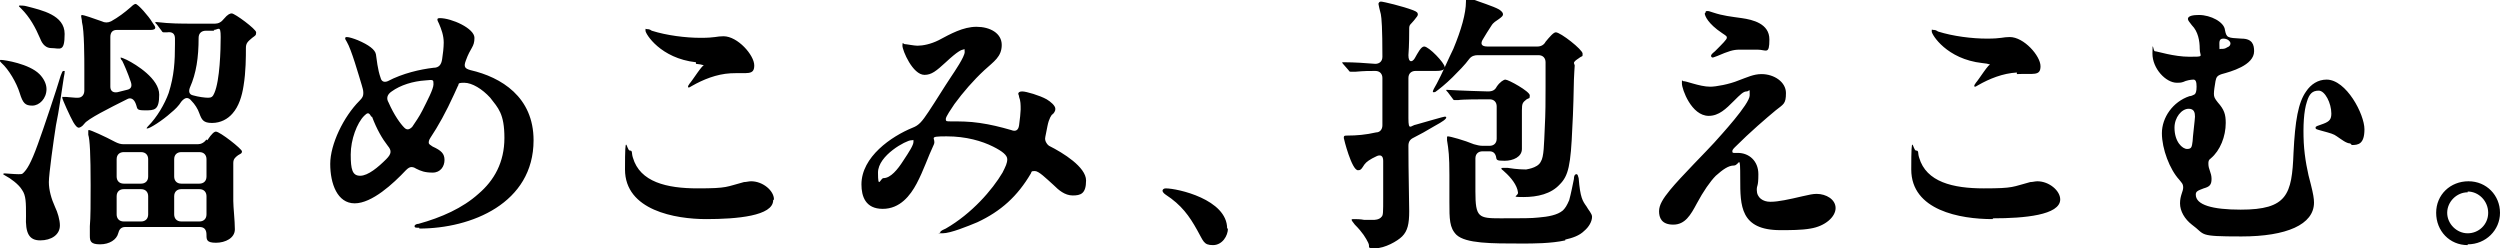
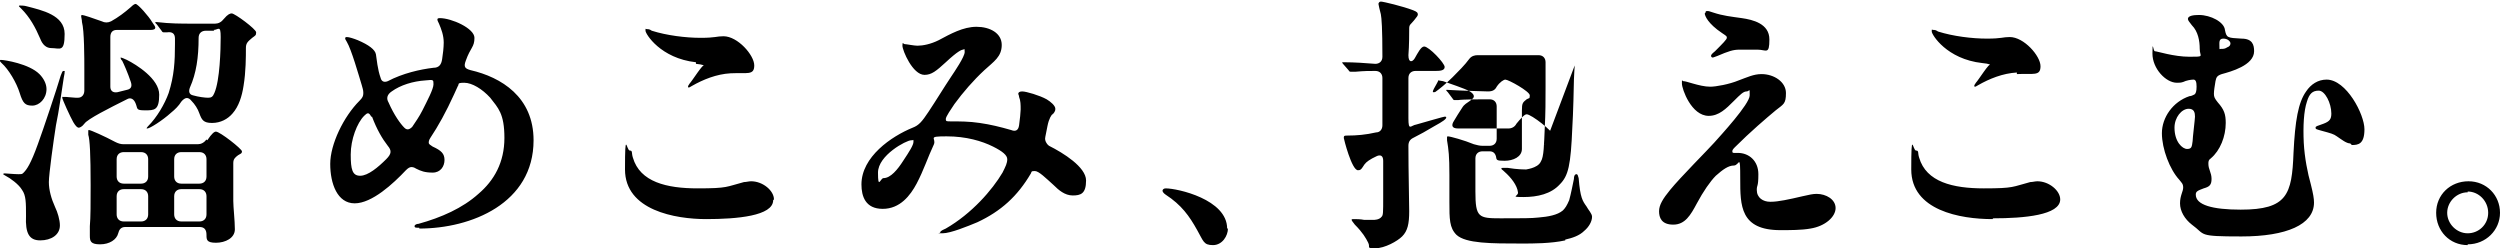
<svg xmlns="http://www.w3.org/2000/svg" version="1.1" viewBox="0 0 317.2 31.5">
-   <path class="cls-1" d="M313.1,31.1c-2.3,0-4-1.8-4-4.1s1.8-4,4.1-4,4,1.8,4,4-1.8,4-4.1,4ZM313.1,24.4c-1.4,0-2.6,1.2-2.6,2.6s1.2,2.6,2.6,2.6,2.6-1.1,2.6-2.6-1.2-2.7-2.6-2.7ZM298.2,18.2c-.5,0-1.1-.5-1.7-.9-.4-.3-.8-.4-1.9-.7-.7-.2-.8-.2-.8-.4s.2-.2,1-.5c.8-.3,1-.6,1-1.3,0-1.3-.8-2.9-1.6-2.9s-1.2.4-1.5,1.4c-.4,1.2-.5,3.1-.4,5.2.1,1.9.5,3.9.9,5.3.3,1.2.4,1.8.4,2.3,0,2.8-3.5,4.3-9.2,4.3s-4.5-.2-6.3-1.5c-.9-.7-1.5-1.7-1.5-2.7s.4-1.5.4-2-.2-.6-.5-1c-1.2-1.3-2.2-3.9-2.2-5.9s1.4-4,3.5-4.7c.2,0,.4-.1.6-.2.2-.1.3-.4.3-1s-.1-.9-.4-.9-.9.1-1.3.3c-.3.1-.5.1-.8.1-1.4,0-3.1-1.8-3.1-3.7s.1-.3.3-.3c.3,0,2.4.7,4.4.7s1.3,0,1.3-1-.2-2.2-1-3c-.3-.4-.5-.6-.5-.8,0-.4.7-.5,1.4-.5,1.5,0,3.2.9,3.3,1.9.2,1,.3,1,2.1,1.1,1.4,0,1.6.8,1.6,1.6,0,1.8-3,2.6-4.1,2.9-.6.2-.7.4-.8.9-.1.6-.2,1.2-.2,1.6s.1.6.5,1.1c.8.9,1,1.5,1,2.6,0,1.7-.7,3.5-1.9,4.5-.3.2-.3.4-.3.7,0,.7.4,1.1.4,1.9s-.3,1-1,1.2c-.8.3-1,.4-1,.8,0,1.3,2.1,1.9,5.7,1.9,5.9,0,6.5-1.9,6.7-7.2.2-4.1.6-6.4,1.6-7.8.6-.9,1.5-1.5,2.6-1.5,2.5,0,4.8,4.4,4.8,6.3s-.8,2-1.6,2ZM281.9,6.2c.2,0,.4,0,.7-.2.3-.1.4-.3.4-.5s-.3-.6-.9-.6-.5.5-.5,1,0,.3.2.3ZM277.7,13.8c-.9,0-1.8,1.1-1.8,2.4,0,1.8,1,2.7,1.6,2.7s.6-.3.7-1c0-.4.3-2.8.3-3.1,0-.5-.1-1-.8-1ZM252.8,27.8c-4.1,0-10.3-1.1-10.3-6.3s.2-2.4.6-2.4.2.3.4.9c.9,3.1,4.3,3.9,8.2,3.9s3.6-.2,5.9-.8c.3,0,.6-.1.9-.1,1.5,0,2.9,1.2,2.9,2.3,0,2-4.6,2.4-8.5,2.4ZM255.9,9.2c-1.8.1-3.5.8-4.9,1.6-.2.1-.3.2-.4.2s-.1,0-.1-.1,0-.1.2-.4c.3-.3,1.8-2.7,1.8-2.2,0-.1,0-.2-1-.3-4.5-.5-6.4-3.6-6.4-4s0-.2.2-.2.3,0,.6.2c1.9.6,4.3.9,6.2.9s2-.2,2.9-.2c1.8,0,3.9,2.4,3.9,3.7s-.9.9-3,1ZM198.6,30.5c-1.8.4-4.1.4-5.5.4-3.9,0-7.1,0-8.3-1.1-.9-.9-.9-2-.9-4.2v-3.4c0-2.4-.1-3.2-.3-4.4,0-.3,0-.4,0-.4,0,0,0-.1.1-.1.3,0,2.1.5,3.3,1,.4.1.7.2,1.1.2h.9c.5,0,.9-.3.9-.9v-4.1c0-.5-.3-.9-.9-.9h-.3c-.9,0-3.1,0-3.7.1h-.4c-.1,0-.2,0-.3-.2l-.6-.8c-.2-.2-.2-.2-.2-.3,0,0,0,0,.1,0h0c1.7.1,4.9.2,5.2.2.6,0,.9-.2,1.1-.6.4-.6.9-.9,1.1-.9.4,0,3.1,1.5,3.1,2s-.1.3-.4.5c-.5.4-.6.5-.6,1.4v3.3c0,.7,0,1.4,0,1.6,0,1-1.1,1.5-2.2,1.5s-1-.1-1.1-.6c-.1-.3-.3-.6-.8-.6h-.9c-.5,0-.9.3-.9.9v4.2c0,3.3.4,3.4,3.2,3.4s3.9,0,4.8-.1c1.2-.1,2.4-.3,3.1-.9.3-.3.5-.6.8-1.3.2-.7.5-2.2.6-2.7,0-.5.2-.6.3-.6.2,0,.2.2.3.5.2,2.5.5,2.9,1,3.6.2.4.7.9.7,1.3,0,.6-.4,1.3-1,1.8-.6.6-1.5.9-2.4,1.1ZM199.8,8.3c0,.2-.1,1.3-.1,1.8s-.1,4.6-.2,6c-.2,4.9-.5,6.2-1.6,7.3-1.1,1.2-2.8,1.6-4.6,1.6s-.6-.1-.7-.6c-.1-.9-.9-1.9-1.7-2.6-.3-.3-.4-.3-.4-.4s0-.1.2-.1.4,0,.6,0c1.2.2,2.1.2,2.4.2-.3,0,1.4-.1,1.8-1,.4-.6.4-2.2.5-4.3.1-1.9.1-3.4.1-5.2s0-2,0-3.1c0-.5-.3-.9-.9-.9h-7.7c-.4,0-.8.1-1.1.5-.5.7-1.4,1.6-2.1,2.3-.8.8-1.8,1.6-2.1,1.8-.1.1-.2.1-.3.1s-.1,0-.1-.1.2-.5.5-1c.6-1.1,1.6-3.4,2.1-4.4,1-2.4,1.6-4.5,1.6-6s.1-.4.2-.4.5.1.6.1c.8.3,2.7.9,3.4,1.3.3.2.5.4.5.6s-.1.3-.5.6c-.4.3-.7.4-1,.9-.4.6-.7,1.1-1,1.6-.4.6-.3,1,.5,1h6.4c.4,0,.8-.2,1-.6.5-.6,1-1.2,1.3-1.2.6,0,3.4,2.2,3.4,2.7s0,.2-.5.6c-.3.2-.6.4-.6.6ZM179.9,1.8c0,.2-.1.3-.5.8s-.6.5-.6,1c0,.5,0,2.2-.1,3.4,0,1,.5.9.8.4.4-.7.8-1.5,1.2-1.5.6,0,2.6,2.1,2.6,2.6s-.7.5-1.3.5h-2.4c-.5,0-.9.3-.9.9,0,1.7,0,3.4,0,5.1s.3.9,1,.8c.7-.2,1.4-.4,2.1-.6,1.1-.3,1.4-.4,1.5-.4s.2,0,.2.1c0,.2-.4.5-1.5,1.1-1,.6-1.9,1.1-2.7,1.5-.4.2-.6.5-.6,1,0,3.6.1,6.7.1,8.3s-.2,2.5-.9,3.2c-.6.6-2.2,1.5-3.4,1.5s-.6-.1-.9-.7c-.3-.6-.7-1.3-1.7-2.3-.3-.4-.4-.5-.4-.6s0-.1.3-.1.8,0,1.3.1c.8,0,1,0,1.1,0,.2,0,.8,0,1.1-.4.2-.2.2-.5.2-2.5v-4.6c0-.6-.3-.9-1-.5l-.4.2c-.7.4-.9.6-1.2,1.1-.2.3-.3.4-.6.4-.8,0-1.8-4-1.8-4.1,0-.3.1-.3.5-.3,1.1,0,2.3-.1,3.6-.4.5,0,.8-.4.8-.9,0-2.4,0-4.4,0-6,0-.5-.3-.9-.9-.9-.8,0-1.4,0-2.5.1-.4,0-.6,0-.6,0-.1,0-.2,0-.3-.2l-.7-.8c-.1-.1-.1-.2-.1-.2,0,0,0,0,.1,0h.2c1.2,0,2.7.1,3.9.2.5,0,.9-.3.9-.9,0-3.6-.1-4.9-.2-5.4l-.2-.8c0-.1-.1-.4-.1-.5s.1-.3.3-.3c.3,0,2.8.6,4.1,1.1.5.2.6.3.6.6ZM155.8,29c0,.9-.7,2.1-1.9,2.1s-1.2-.5-2-1.9c-1-1.8-2-3.2-4-4.5-.3-.2-.4-.4-.4-.5s.1-.3.4-.3c1.5,0,7.8,1.4,7.8,5.1ZM133.6,14.4c-.2.2-.5.6-.7,1.6-.1.6-.3,1.4-.3,1.6s.1.6.5.9c1.8.9,4.7,2.7,4.7,4.4s-.7,1.9-1.7,1.9-1.8-.7-2.4-1.3c-1-.9-1.9-1.8-2.4-1.8s-.4.1-.5.3c-1.7,2.9-3.8,4.8-6.8,6.2-1.2.5-3.4,1.4-4.4,1.4s-.3,0-.3-.1c0-.1,0-.2.7-.5,3.3-1.9,5.9-4.9,7.2-7.1.4-.8.6-1.2.6-1.7s-.6-1-1.8-1.6c-1.4-.7-3.4-1.3-5.9-1.3s-1.3.2-1.6,1c-.8,1.7-1.3,3.3-2.2,5-.8,1.5-2.1,3.2-4.3,3.2s-2.7-1.6-2.7-3.1c0-3.5,3.8-6.1,6.5-7.2.8-.3,1.2-.8,2-2,1-1.5,1.9-3,2.9-4.5.4-.6,1.7-2.5,1.7-3.1s-.1-.3-.2-.3c-.2,0-.7.2-2.2,1.6-1.2,1.1-1.8,1.6-2.7,1.6-1.5,0-2.8-3.1-2.8-3.7s.1-.2.3-.2c.2,0,1.2.2,1.6.2.7,0,1.7-.2,2.7-.7,1.5-.8,3.1-1.7,4.8-1.7s3.2.8,3.2,2.3-1,2.1-2.2,3.2c-1.4,1.3-2.7,2.8-3.8,4.3-.4.6-1.1,1.6-1.1,1.9s.1.3.6.3c1.1,0,2.4,0,3.7.2,1.4.2,2.6.5,4,.9.5.2.9.1,1-.6.1-.7.2-1.7.2-2,0-.6,0-1.1-.2-1.6,0-.2-.1-.3-.1-.4,0-.2.2-.3.5-.3.5,0,2.2.5,3.1,1,.5.3,1.1.8,1.1,1.2s-.2.5-.4.8ZM115.6,17.8c-.6,0-4.2,1.9-4.2,4.1s.3.7.7.7c.9,0,1.8-1.1,2.5-2.2.8-1.2,1.3-2,1.3-2.4s0-.2-.2-.2ZM98.1,25.4c0,2-4.6,2.4-8.5,2.4s-10.3-1.1-10.3-6.3.2-2.4.6-2.4.2.3.4.9c.9,3.1,4.3,3.9,8.2,3.9s3.6-.2,5.9-.8c.3,0,.6-.1.9-.1,1.5,0,2.9,1.2,2.9,2.3ZM88.3,7.9c-4.5-.5-6.4-3.6-6.4-4s0-.2.2-.2.3,0,.6.2c1.9.6,4.3.9,6.2.9s2-.2,2.9-.2c1.8,0,3.9,2.4,3.9,3.7s-.9.9-3,1c-1.8.1-3.5.8-4.9,1.6-.2.1-.3.2-.4.2s-.1,0-.1-.1,0-.1.2-.4c.3-.3,1.8-2.7,1.8-2.2,0-.1,0-.2-1-.3ZM53.2,28.9c-.4,0-.6,0-.6-.2s.3-.3.5-.3c2.9-.8,5.6-2,7.6-3.8,2-1.7,3.3-4,3.3-7.1s-.8-3.8-1.8-5.1c-1-1.1-2.3-1.9-3.3-1.9s-.6.2-.8.4l-.5,1.1c-1,2.2-2,4-3,5.5-.2.3-.2.5-.2.6,0,.2.2.3.5.5,1.1.5,1.5.9,1.5,1.7s-.5,1.6-1.5,1.6-1.5-.2-2.1-.5c-.3-.2-.5-.2-.6-.2-.2,0-.4.1-.7.4-1.6,1.7-4.3,4.2-6.5,4.2s-3.1-2.5-3.1-5,1.7-6,3.7-8c.4-.4.5-.6.5-1s-.1-.6-.2-1c-.4-1.3-1.3-4.5-1.9-5.5-.1-.2-.2-.3-.2-.4s0-.2.2-.2c.3,0,.9.2,1.4.4,1.4.6,2.2,1.2,2.3,1.8.1.6.2,1.9.6,3,.1.4.4.6.9.4,1.9-1,4.1-1.5,5.8-1.7.7,0,1-.4,1.1-1.1.1-.6.2-1.5.2-2.1,0-.9-.3-1.7-.6-2.4-.1-.2-.2-.4-.2-.5s0-.2.3-.2c1.5,0,4.4,1.3,4.4,2.5s-.5,1.2-1.1,2.9c-.3.8-.1,1,.6,1.2,3.9.9,8,3.4,8,8.9,0,8-7.9,11.2-14.5,11.2ZM47.1,14.8c-.3-.6-.5-.5-.9-.1-.9.9-1.7,3-1.7,4.9s.2,2.7,1.2,2.7,2.3-1.1,3.3-2.1c.7-.7.7-1.1.2-1.7-.7-.9-1.4-2.1-2-3.7ZM54,10.2c-1.6.1-3.2.6-4.3,1.4-.6.4-.7.9-.4,1.4.7,1.6,1.5,2.7,2,3.2.3.3.6.3,1-.1.4-.6.9-1.3,1.3-2.1.6-1.2,1.4-2.7,1.4-3.3s0-.6-1-.5ZM31.2,6.1c0,1.1,0,3-.3,4.8-.2,1.3-.6,2.6-1.4,3.5-.6.7-1.5,1.2-2.6,1.2s-1.3-.4-1.6-1.2c-.2-.6-.6-1.2-1-1.6-.4-.5-.8-.5-1.3.1-.3.5-.8,1-1.3,1.4-1.1,1-2.7,2-3,2s-.1,0-.1,0,0-.1.2-.3c1.1-1.1,2.1-2.8,2.6-4.2.7-2.2.8-4,.8-6.2v-.7c0-.6-.3-.9-1-.8h-.4c-.1,0-.2,0-.3-.2l-.6-.8s-.2-.2-.2-.2c0-.1,0-.1.1-.1h.1c1.7.2,3,.2,4.7.2h2.7c.4,0,.8-.2,1.1-.6.5-.6.8-.7,1-.7.4,0,3.1,2,3.1,2.4s-.1.4-.5.7c-.6.5-.8.7-.8,1.3ZM27.2,3.9h-1.1c-.5,0-.9.3-.9.9,0,2.5-.3,4.5-1.1,6.3-.2.5-.1.9.4,1,.7.2,1.5.3,1.9.3s.6-.1.8-.6c.7-1.6.8-5.5.8-7.1s-.3-.9-.9-.9ZM.1,7.6c.5,0,3.6.5,4.9,1.8.5.5.9,1.2.9,1.9,0,1.2-.9,2.1-1.8,2.1s-1.2-.3-1.6-1.6c-.4-1.3-1.4-3-2.3-3.8-.2-.2-.2-.2-.2-.3,0-.1,0-.1.1-.1ZM6.5,6.1c-.6,0-1.1-.4-1.4-1.2-.6-1.4-1.3-2.7-2.4-3.8,0,0-.3-.3-.3-.3s0-.1.1-.1.6,0,.9.1c1.9.5,4.8,1.1,4.8,3.5s-.6,1.8-1.7,1.8ZM.6,22c.2,0,1.2.1,1.7.1s.5,0,.7-.2c.4-.4.9-1.1,1.8-3.6.7-1.9,2.4-7,2.9-8.7.2-.5.2-.6.4-.6s.1,0,.1.1c0,.1,0,.3-.1.7-.3,1.9-.6,4.2-1,6.1-.3,1.9-.9,6.2-.9,7.2s.3,2.1.8,3.2c.3.6.6,1.6.6,2.3,0,1.2-1.1,1.9-2.5,1.9s-1.9-.9-1.8-3.1c0-1.7,0-2.6-.5-3.3-.4-.7-1.5-1.5-2.1-1.8-.2-.1-.3-.2-.3-.2s0-.1.2-.1ZM26.3,17.8c.6-.9.9-1.1,1.1-1.1.5,0,3.3,2.2,3.3,2.5s-.2.3-.5.5c-.4.3-.6.5-.6,1v4.8c0,.8.2,2.5.2,3.6s-1.2,1.7-2.4,1.7-1.2-.4-1.2-1h0c0-.7-.3-1-.9-1h-9.4c-.6,0-.8.4-.9.8-.2.8-1.1,1.4-2.3,1.4s-1.3-.4-1.3-1.1,0-.5,0-1.2c.1-1.1.1-3,.1-5.2,0-3.9-.1-5.8-.3-6.4,0-.3,0-.4,0-.5s0-.1.1-.1c.2,0,2,.8,3.3,1.5.4.2.7.3,1.1.3h9.4c.4,0,.8-.2,1.1-.6ZM22.1,27.2c0,.5.3.9.9.9h2.3c.5,0,.9-.3.9-.9v-2.3c0-.5-.3-.9-.9-.9h-2.3c-.5,0-.9.3-.9.9v2.3ZM18.8,20.2c0-.5-.3-.9-.9-.9h-2.2c-.5,0-.9.3-.9.9v2.2c0,.5.3.9.9.9h2.2c.5,0,.9-.3.9-.9v-2.2ZM18.8,24.9c0-.5-.3-.9-.9-.9h-2.2c-.5,0-.9.3-.9.9v2.3c0,.5.3.9.9.9h2.2c.5,0,.9-.3.9-.9v-2.3ZM22.1,20.2v2.2c0,.5.3.9.9.9h2.3c.5,0,.9-.3.9-.9v-2.2c0-.5-.3-.9-.9-.9h-2.3c-.5,0-.9.3-.9.9ZM15.4,7.6c-.1-.2-.1-.2-.1-.3s0,0,0,0c.1,0,.4.1.8.3,1.2.6,4.1,2.4,4.1,4.4s-.6,2-1.8,2-.9-.2-1.2-.9c-.2-.5-.6-.8-1.1-.5-2.2,1.1-5,2.5-5.4,3.1-.3.4-.6.5-.7.5-.2,0-.4-.2-.7-.7-.4-.7-1.4-2.9-1.4-3.1s0-.1.1-.1.2,0,.4,0c.2,0,.9.1,1.2.1h.3c.5,0,.8-.4.8-.9v-2.6c0-1.5,0-5-.3-6.1,0-.3-.1-.6-.1-.7,0-.1,0-.2.1-.2.2,0,1.4.4,2.5.8.4.2.8.2,1.2,0,.9-.5,1.7-1.1,2.5-1.8.3-.3.5-.4.6-.4.3,0,1.7,1.6,2.1,2.3.3.4.4.6.4.7,0,.2-.2.3-.6.3-1,0-2.7,0-4.3,0-.5,0-.8.3-.8.9v6.3c0,.5.3.8.9.7.4-.1.8-.2,1.2-.3.5-.1.7-.4.5-1-.4-1.2-.9-2.3-1.1-2.7ZM216.4,1.6c0-.1,0-.2.2-.2s.2,0,.8.2c1.2.4,2.2.5,3.6.7,1.4.2,3.5.7,3.5,2.7s-.4,1.3-1.5,1.3h-2.3c-.8,0-1.4.2-2.8.8-.3.1-.5.2-.6.2s-.2-.1-.2-.2,0-.2.5-.6c1-1,1.5-1.5,1.5-1.7s0-.2-.6-.6c-1.8-1.2-2.2-2.2-2.2-2.5ZM224.7,25.6c.9,0,2.3-.3,4-.7.9-.2,1.3-.3,1.8-.3,1.2,0,2.4.7,2.4,1.8s-1.3,2.3-3.2,2.6c-1.1.2-2.6.2-3.8.2-5.1,0-5.1-3.1-5.1-6.5s-.1-1.7-.8-1.7-1.4.5-2.3,1.3c-.7.7-1.6,2-2.4,3.5-.8,1.5-1.5,2.7-3,2.7s-1.8-.9-1.8-1.7.5-1.6,1.4-2.7c1.3-1.6,4.8-5.1,5.6-6,.8-.9,4.5-4.9,4.5-6s0-.5-.4-.5-.8.4-1.6,1.2c-1,1-1.9,1.9-3.2,1.9-2.2,0-3.4-3.4-3.4-4.1s0-.3.2-.3.5.1,1.2.3c.7.2,1.5.4,2.2.4s2.4-.3,3.6-.8c1.1-.4,1.9-.8,2.9-.8,1.6,0,3.1,1,3.1,2.4s-.3,1.4-1.3,2.2c-1.2,1-3.2,2.7-5.2,4.7-.3.3-.3.4-.3.5s0,.2.2.2.3,0,.5,0c1.4,0,2.6,1,2.6,2.7s-.2,1.3-.2,2c0,1,.8,1.5,1.7,1.5Z" />
+   <path class="cls-1" d="M313.1,31.1c-2.3,0-4-1.8-4-4.1s1.8-4,4.1-4,4,1.8,4,4-1.8,4-4.1,4ZM313.1,24.4c-1.4,0-2.6,1.2-2.6,2.6s1.2,2.6,2.6,2.6,2.6-1.1,2.6-2.6-1.2-2.7-2.6-2.7ZM298.2,18.2c-.5,0-1.1-.5-1.7-.9-.4-.3-.8-.4-1.9-.7-.7-.2-.8-.2-.8-.4s.2-.2,1-.5c.8-.3,1-.6,1-1.3,0-1.3-.8-2.9-1.6-2.9s-1.2.4-1.5,1.4c-.4,1.2-.5,3.1-.4,5.2.1,1.9.5,3.9.9,5.3.3,1.2.4,1.8.4,2.3,0,2.8-3.5,4.3-9.2,4.3s-4.5-.2-6.3-1.5c-.9-.7-1.5-1.7-1.5-2.7s.4-1.5.4-2-.2-.6-.5-1c-1.2-1.3-2.2-3.9-2.2-5.9s1.4-4,3.5-4.7c.2,0,.4-.1.6-.2.2-.1.3-.4.3-1s-.1-.9-.4-.9-.9.1-1.3.3c-.3.1-.5.1-.8.1-1.4,0-3.1-1.8-3.1-3.7s.1-.3.3-.3c.3,0,2.4.7,4.4.7s1.3,0,1.3-1-.2-2.2-1-3c-.3-.4-.5-.6-.5-.8,0-.4.7-.5,1.4-.5,1.5,0,3.2.9,3.3,1.9.2,1,.3,1,2.1,1.1,1.4,0,1.6.8,1.6,1.6,0,1.8-3,2.6-4.1,2.9-.6.2-.7.4-.8.9-.1.6-.2,1.2-.2,1.6s.1.6.5,1.1c.8.9,1,1.5,1,2.6,0,1.7-.7,3.5-1.9,4.5-.3.2-.3.4-.3.7,0,.7.4,1.1.4,1.9s-.3,1-1,1.2c-.8.3-1,.4-1,.8,0,1.3,2.1,1.9,5.7,1.9,5.9,0,6.5-1.9,6.7-7.2.2-4.1.6-6.4,1.6-7.8.6-.9,1.5-1.5,2.6-1.5,2.5,0,4.8,4.4,4.8,6.3s-.8,2-1.6,2ZM281.9,6.2c.2,0,.4,0,.7-.2.3-.1.4-.3.4-.5s-.3-.6-.9-.6-.5.5-.5,1,0,.3.2.3ZM277.7,13.8c-.9,0-1.8,1.1-1.8,2.4,0,1.8,1,2.7,1.6,2.7s.6-.3.7-1c0-.4.3-2.8.3-3.1,0-.5-.1-1-.8-1ZM252.8,27.8c-4.1,0-10.3-1.1-10.3-6.3s.2-2.4.6-2.4.2.3.4.9c.9,3.1,4.3,3.9,8.2,3.9s3.6-.2,5.9-.8c.3,0,.6-.1.9-.1,1.5,0,2.9,1.2,2.9,2.3,0,2-4.6,2.4-8.5,2.4ZM255.9,9.2c-1.8.1-3.5.8-4.9,1.6-.2.1-.3.2-.4.2s-.1,0-.1-.1,0-.1.2-.4c.3-.3,1.8-2.7,1.8-2.2,0-.1,0-.2-1-.3-4.5-.5-6.4-3.6-6.4-4s0-.2.2-.2.3,0,.6.2c1.9.6,4.3.9,6.2.9s2-.2,2.9-.2c1.8,0,3.9,2.4,3.9,3.7s-.9.9-3,1ZM198.6,30.5c-1.8.4-4.1.4-5.5.4-3.9,0-7.1,0-8.3-1.1-.9-.9-.9-2-.9-4.2v-3.4c0-2.4-.1-3.2-.3-4.4,0-.3,0-.4,0-.4,0,0,0-.1.1-.1.3,0,2.1.5,3.3,1,.4.1.7.2,1.1.2h.9c.5,0,.9-.3.9-.9v-4.1c0-.5-.3-.9-.9-.9h-.3c-.9,0-3.1,0-3.7.1h-.4c-.1,0-.2,0-.3-.2l-.6-.8c-.2-.2-.2-.2-.2-.3,0,0,0,0,.1,0h0c1.7.1,4.9.2,5.2.2.6,0,.9-.2,1.1-.6.4-.6.9-.9,1.1-.9.4,0,3.1,1.5,3.1,2s-.1.3-.4.5c-.5.4-.6.5-.6,1.4v3.3c0,.7,0,1.4,0,1.6,0,1-1.1,1.5-2.2,1.5s-1-.1-1.1-.6c-.1-.3-.3-.6-.8-.6h-.9c-.5,0-.9.3-.9.9v4.2c0,3.3.4,3.4,3.2,3.4s3.9,0,4.8-.1c1.2-.1,2.4-.3,3.1-.9.3-.3.5-.6.8-1.3.2-.7.5-2.2.6-2.7,0-.5.2-.6.3-.6.2,0,.2.2.3.5.2,2.5.5,2.9,1,3.6.2.4.7.9.7,1.3,0,.6-.4,1.3-1,1.8-.6.6-1.5.9-2.4,1.1ZM199.8,8.3c0,.2-.1,1.3-.1,1.8s-.1,4.6-.2,6c-.2,4.9-.5,6.2-1.6,7.3-1.1,1.2-2.8,1.6-4.6,1.6s-.6-.1-.7-.6c-.1-.9-.9-1.9-1.7-2.6-.3-.3-.4-.3-.4-.4s0-.1.2-.1.4,0,.6,0c1.2.2,2.1.2,2.4.2-.3,0,1.4-.1,1.8-1,.4-.6.4-2.2.5-4.3.1-1.9.1-3.4.1-5.2s0-2,0-3.1c0-.5-.3-.9-.9-.9h-7.7c-.4,0-.8.1-1.1.5-.5.7-1.4,1.6-2.1,2.3-.8.8-1.8,1.6-2.1,1.8-.1.1-.2.1-.3.1s-.1,0-.1-.1.2-.5.5-1s.1-.4.2-.4.5.1.6.1c.8.3,2.7.9,3.4,1.3.3.2.5.4.5.6s-.1.3-.5.6c-.4.3-.7.4-1,.9-.4.6-.7,1.1-1,1.6-.4.6-.3,1,.5,1h6.4c.4,0,.8-.2,1-.6.5-.6,1-1.2,1.3-1.2.6,0,3.4,2.2,3.4,2.7s0,.2-.5.6c-.3.2-.6.4-.6.6ZM179.9,1.8c0,.2-.1.3-.5.8s-.6.5-.6,1c0,.5,0,2.2-.1,3.4,0,1,.5.9.8.4.4-.7.8-1.5,1.2-1.5.6,0,2.6,2.1,2.6,2.6s-.7.5-1.3.5h-2.4c-.5,0-.9.3-.9.9,0,1.7,0,3.4,0,5.1s.3.9,1,.8c.7-.2,1.4-.4,2.1-.6,1.1-.3,1.4-.4,1.5-.4s.2,0,.2.1c0,.2-.4.5-1.5,1.1-1,.6-1.9,1.1-2.7,1.5-.4.2-.6.5-.6,1,0,3.6.1,6.7.1,8.3s-.2,2.5-.9,3.2c-.6.6-2.2,1.5-3.4,1.5s-.6-.1-.9-.7c-.3-.6-.7-1.3-1.7-2.3-.3-.4-.4-.5-.4-.6s0-.1.3-.1.8,0,1.3.1c.8,0,1,0,1.1,0,.2,0,.8,0,1.1-.4.2-.2.2-.5.2-2.5v-4.6c0-.6-.3-.9-1-.5l-.4.2c-.7.4-.9.6-1.2,1.1-.2.3-.3.4-.6.4-.8,0-1.8-4-1.8-4.1,0-.3.1-.3.5-.3,1.1,0,2.3-.1,3.6-.4.5,0,.8-.4.8-.9,0-2.4,0-4.4,0-6,0-.5-.3-.9-.9-.9-.8,0-1.4,0-2.5.1-.4,0-.6,0-.6,0-.1,0-.2,0-.3-.2l-.7-.8c-.1-.1-.1-.2-.1-.2,0,0,0,0,.1,0h.2c1.2,0,2.7.1,3.9.2.5,0,.9-.3.9-.9,0-3.6-.1-4.9-.2-5.4l-.2-.8c0-.1-.1-.4-.1-.5s.1-.3.3-.3c.3,0,2.8.6,4.1,1.1.5.2.6.3.6.6ZM155.8,29c0,.9-.7,2.1-1.9,2.1s-1.2-.5-2-1.9c-1-1.8-2-3.2-4-4.5-.3-.2-.4-.4-.4-.5s.1-.3.4-.3c1.5,0,7.8,1.4,7.8,5.1ZM133.6,14.4c-.2.2-.5.6-.7,1.6-.1.6-.3,1.4-.3,1.6s.1.6.5.9c1.8.9,4.7,2.7,4.7,4.4s-.7,1.9-1.7,1.9-1.8-.7-2.4-1.3c-1-.9-1.9-1.8-2.4-1.8s-.4.1-.5.3c-1.7,2.9-3.8,4.8-6.8,6.2-1.2.5-3.4,1.4-4.4,1.4s-.3,0-.3-.1c0-.1,0-.2.7-.5,3.3-1.9,5.9-4.9,7.2-7.1.4-.8.6-1.2.6-1.7s-.6-1-1.8-1.6c-1.4-.7-3.4-1.3-5.9-1.3s-1.3.2-1.6,1c-.8,1.7-1.3,3.3-2.2,5-.8,1.5-2.1,3.2-4.3,3.2s-2.7-1.6-2.7-3.1c0-3.5,3.8-6.1,6.5-7.2.8-.3,1.2-.8,2-2,1-1.5,1.9-3,2.9-4.5.4-.6,1.7-2.5,1.7-3.1s-.1-.3-.2-.3c-.2,0-.7.2-2.2,1.6-1.2,1.1-1.8,1.6-2.7,1.6-1.5,0-2.8-3.1-2.8-3.7s.1-.2.3-.2c.2,0,1.2.2,1.6.2.7,0,1.7-.2,2.7-.7,1.5-.8,3.1-1.7,4.8-1.7s3.2.8,3.2,2.3-1,2.1-2.2,3.2c-1.4,1.3-2.7,2.8-3.8,4.3-.4.6-1.1,1.6-1.1,1.9s.1.3.6.3c1.1,0,2.4,0,3.7.2,1.4.2,2.6.5,4,.9.5.2.9.1,1-.6.1-.7.2-1.7.2-2,0-.6,0-1.1-.2-1.6,0-.2-.1-.3-.1-.4,0-.2.2-.3.5-.3.5,0,2.2.5,3.1,1,.5.3,1.1.8,1.1,1.2s-.2.5-.4.8ZM115.6,17.8c-.6,0-4.2,1.9-4.2,4.1s.3.7.7.7c.9,0,1.8-1.1,2.5-2.2.8-1.2,1.3-2,1.3-2.4s0-.2-.2-.2ZM98.1,25.4c0,2-4.6,2.4-8.5,2.4s-10.3-1.1-10.3-6.3.2-2.4.6-2.4.2.3.4.9c.9,3.1,4.3,3.9,8.2,3.9s3.6-.2,5.9-.8c.3,0,.6-.1.9-.1,1.5,0,2.9,1.2,2.9,2.3ZM88.3,7.9c-4.5-.5-6.4-3.6-6.4-4s0-.2.2-.2.3,0,.6.2c1.9.6,4.3.9,6.2.9s2-.2,2.9-.2c1.8,0,3.9,2.4,3.9,3.7s-.9.9-3,1c-1.8.1-3.5.8-4.9,1.6-.2.1-.3.2-.4.2s-.1,0-.1-.1,0-.1.2-.4c.3-.3,1.8-2.7,1.8-2.2,0-.1,0-.2-1-.3ZM53.2,28.9c-.4,0-.6,0-.6-.2s.3-.3.5-.3c2.9-.8,5.6-2,7.6-3.8,2-1.7,3.3-4,3.3-7.1s-.8-3.8-1.8-5.1c-1-1.1-2.3-1.9-3.3-1.9s-.6.2-.8.4l-.5,1.1c-1,2.2-2,4-3,5.5-.2.3-.2.5-.2.6,0,.2.2.3.5.5,1.1.5,1.5.9,1.5,1.7s-.5,1.6-1.5,1.6-1.5-.2-2.1-.5c-.3-.2-.5-.2-.6-.2-.2,0-.4.1-.7.4-1.6,1.7-4.3,4.2-6.5,4.2s-3.1-2.5-3.1-5,1.7-6,3.7-8c.4-.4.5-.6.5-1s-.1-.6-.2-1c-.4-1.3-1.3-4.5-1.9-5.5-.1-.2-.2-.3-.2-.4s0-.2.2-.2c.3,0,.9.2,1.4.4,1.4.6,2.2,1.2,2.3,1.8.1.6.2,1.9.6,3,.1.4.4.6.9.4,1.9-1,4.1-1.5,5.8-1.7.7,0,1-.4,1.1-1.1.1-.6.2-1.5.2-2.1,0-.9-.3-1.7-.6-2.4-.1-.2-.2-.4-.2-.5s0-.2.3-.2c1.5,0,4.4,1.3,4.4,2.5s-.5,1.2-1.1,2.9c-.3.8-.1,1,.6,1.2,3.9.9,8,3.4,8,8.9,0,8-7.9,11.2-14.5,11.2ZM47.1,14.8c-.3-.6-.5-.5-.9-.1-.9.9-1.7,3-1.7,4.9s.2,2.7,1.2,2.7,2.3-1.1,3.3-2.1c.7-.7.7-1.1.2-1.7-.7-.9-1.4-2.1-2-3.7ZM54,10.2c-1.6.1-3.2.6-4.3,1.4-.6.4-.7.9-.4,1.4.7,1.6,1.5,2.7,2,3.2.3.3.6.3,1-.1.4-.6.9-1.3,1.3-2.1.6-1.2,1.4-2.7,1.4-3.3s0-.6-1-.5ZM31.2,6.1c0,1.1,0,3-.3,4.8-.2,1.3-.6,2.6-1.4,3.5-.6.7-1.5,1.2-2.6,1.2s-1.3-.4-1.6-1.2c-.2-.6-.6-1.2-1-1.6-.4-.5-.8-.5-1.3.1-.3.5-.8,1-1.3,1.4-1.1,1-2.7,2-3,2s-.1,0-.1,0,0-.1.2-.3c1.1-1.1,2.1-2.8,2.6-4.2.7-2.2.8-4,.8-6.2v-.7c0-.6-.3-.9-1-.8h-.4c-.1,0-.2,0-.3-.2l-.6-.8s-.2-.2-.2-.2c0-.1,0-.1.1-.1h.1c1.7.2,3,.2,4.7.2h2.7c.4,0,.8-.2,1.1-.6.5-.6.8-.7,1-.7.4,0,3.1,2,3.1,2.4s-.1.4-.5.7c-.6.5-.8.7-.8,1.3ZM27.2,3.9h-1.1c-.5,0-.9.3-.9.9,0,2.5-.3,4.5-1.1,6.3-.2.5-.1.9.4,1,.7.2,1.5.3,1.9.3s.6-.1.8-.6c.7-1.6.8-5.5.8-7.1s-.3-.9-.9-.9ZM.1,7.6c.5,0,3.6.5,4.9,1.8.5.5.9,1.2.9,1.9,0,1.2-.9,2.1-1.8,2.1s-1.2-.3-1.6-1.6c-.4-1.3-1.4-3-2.3-3.8-.2-.2-.2-.2-.2-.3,0-.1,0-.1.1-.1ZM6.5,6.1c-.6,0-1.1-.4-1.4-1.2-.6-1.4-1.3-2.7-2.4-3.8,0,0-.3-.3-.3-.3s0-.1.1-.1.6,0,.9.1c1.9.5,4.8,1.1,4.8,3.5s-.6,1.8-1.7,1.8ZM.6,22c.2,0,1.2.1,1.7.1s.5,0,.7-.2c.4-.4.9-1.1,1.8-3.6.7-1.9,2.4-7,2.9-8.7.2-.5.2-.6.4-.6s.1,0,.1.1c0,.1,0,.3-.1.7-.3,1.9-.6,4.2-1,6.1-.3,1.9-.9,6.2-.9,7.2s.3,2.1.8,3.2c.3.6.6,1.6.6,2.3,0,1.2-1.1,1.9-2.5,1.9s-1.9-.9-1.8-3.1c0-1.7,0-2.6-.5-3.3-.4-.7-1.5-1.5-2.1-1.8-.2-.1-.3-.2-.3-.2s0-.1.2-.1ZM26.3,17.8c.6-.9.9-1.1,1.1-1.1.5,0,3.3,2.2,3.3,2.5s-.2.3-.5.5c-.4.3-.6.5-.6,1v4.8c0,.8.2,2.5.2,3.6s-1.2,1.7-2.4,1.7-1.2-.4-1.2-1h0c0-.7-.3-1-.9-1h-9.4c-.6,0-.8.4-.9.8-.2.8-1.1,1.4-2.3,1.4s-1.3-.4-1.3-1.1,0-.5,0-1.2c.1-1.1.1-3,.1-5.2,0-3.9-.1-5.8-.3-6.4,0-.3,0-.4,0-.5s0-.1.1-.1c.2,0,2,.8,3.3,1.5.4.2.7.3,1.1.3h9.4c.4,0,.8-.2,1.1-.6ZM22.1,27.2c0,.5.3.9.9.9h2.3c.5,0,.9-.3.9-.9v-2.3c0-.5-.3-.9-.9-.9h-2.3c-.5,0-.9.3-.9.9v2.3ZM18.8,20.2c0-.5-.3-.9-.9-.9h-2.2c-.5,0-.9.3-.9.9v2.2c0,.5.3.9.9.9h2.2c.5,0,.9-.3.9-.9v-2.2ZM18.8,24.9c0-.5-.3-.9-.9-.9h-2.2c-.5,0-.9.3-.9.9v2.3c0,.5.3.9.9.9h2.2c.5,0,.9-.3.9-.9v-2.3ZM22.1,20.2v2.2c0,.5.3.9.9.9h2.3c.5,0,.9-.3.9-.9v-2.2c0-.5-.3-.9-.9-.9h-2.3c-.5,0-.9.3-.9.9ZM15.4,7.6c-.1-.2-.1-.2-.1-.3s0,0,0,0c.1,0,.4.1.8.3,1.2.6,4.1,2.4,4.1,4.4s-.6,2-1.8,2-.9-.2-1.2-.9c-.2-.5-.6-.8-1.1-.5-2.2,1.1-5,2.5-5.4,3.1-.3.4-.6.5-.7.5-.2,0-.4-.2-.7-.7-.4-.7-1.4-2.9-1.4-3.1s0-.1.1-.1.2,0,.4,0c.2,0,.9.1,1.2.1h.3c.5,0,.8-.4.8-.9v-2.6c0-1.5,0-5-.3-6.1,0-.3-.1-.6-.1-.7,0-.1,0-.2.1-.2.2,0,1.4.4,2.5.8.4.2.8.2,1.2,0,.9-.5,1.7-1.1,2.5-1.8.3-.3.5-.4.6-.4.3,0,1.7,1.6,2.1,2.3.3.4.4.6.4.7,0,.2-.2.3-.6.3-1,0-2.7,0-4.3,0-.5,0-.8.3-.8.9v6.3c0,.5.3.8.9.7.4-.1.8-.2,1.2-.3.5-.1.7-.4.5-1-.4-1.2-.9-2.3-1.1-2.7ZM216.4,1.6c0-.1,0-.2.2-.2s.2,0,.8.2c1.2.4,2.2.5,3.6.7,1.4.2,3.5.7,3.5,2.7s-.4,1.3-1.5,1.3h-2.3c-.8,0-1.4.2-2.8.8-.3.1-.5.2-.6.2s-.2-.1-.2-.2,0-.2.5-.6c1-1,1.5-1.5,1.5-1.7s0-.2-.6-.6c-1.8-1.2-2.2-2.2-2.2-2.5ZM224.7,25.6c.9,0,2.3-.3,4-.7.9-.2,1.3-.3,1.8-.3,1.2,0,2.4.7,2.4,1.8s-1.3,2.3-3.2,2.6c-1.1.2-2.6.2-3.8.2-5.1,0-5.1-3.1-5.1-6.5s-.1-1.7-.8-1.7-1.4.5-2.3,1.3c-.7.7-1.6,2-2.4,3.5-.8,1.5-1.5,2.7-3,2.7s-1.8-.9-1.8-1.7.5-1.6,1.4-2.7c1.3-1.6,4.8-5.1,5.6-6,.8-.9,4.5-4.9,4.5-6s0-.5-.4-.5-.8.4-1.6,1.2c-1,1-1.9,1.9-3.2,1.9-2.2,0-3.4-3.4-3.4-4.1s0-.3.2-.3.5.1,1.2.3c.7.2,1.5.4,2.2.4s2.4-.3,3.6-.8c1.1-.4,1.9-.8,2.9-.8,1.6,0,3.1,1,3.1,2.4s-.3,1.4-1.3,2.2c-1.2,1-3.2,2.7-5.2,4.7-.3.3-.3.4-.3.5s0,.2.2.2.3,0,.5,0c1.4,0,2.6,1,2.6,2.7s-.2,1.3-.2,2c0,1,.8,1.5,1.7,1.5Z" />
</svg>